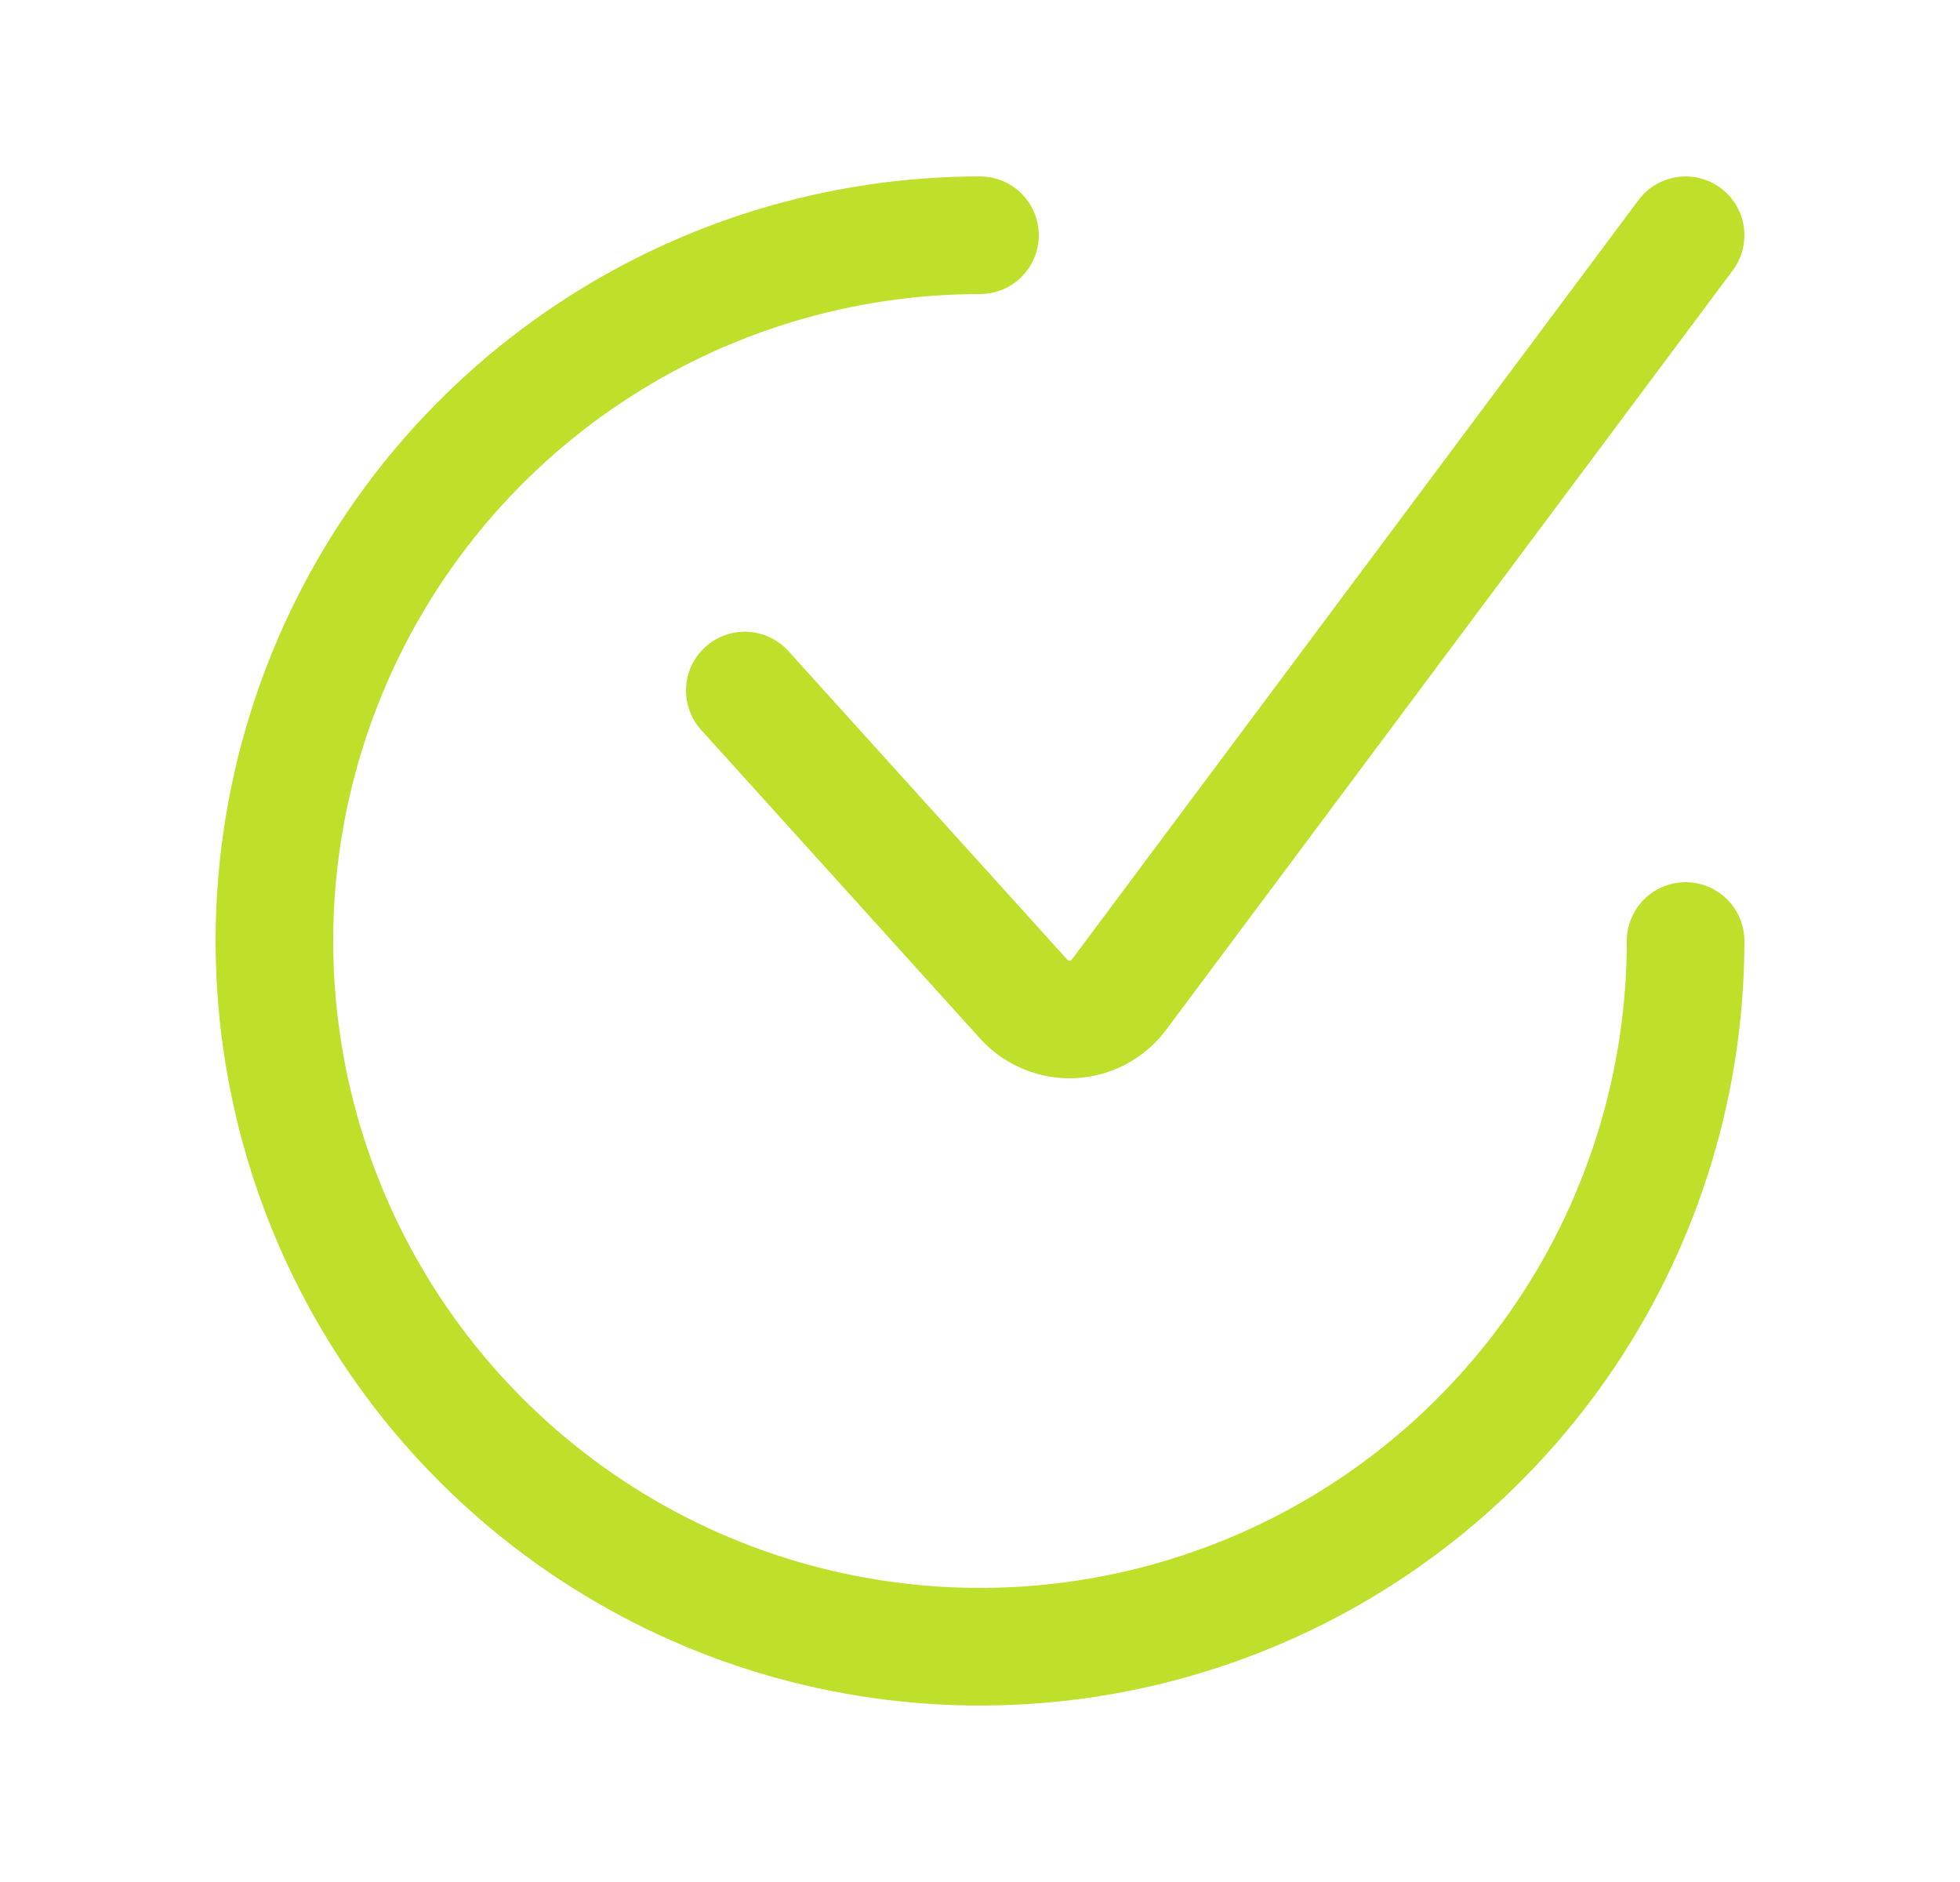
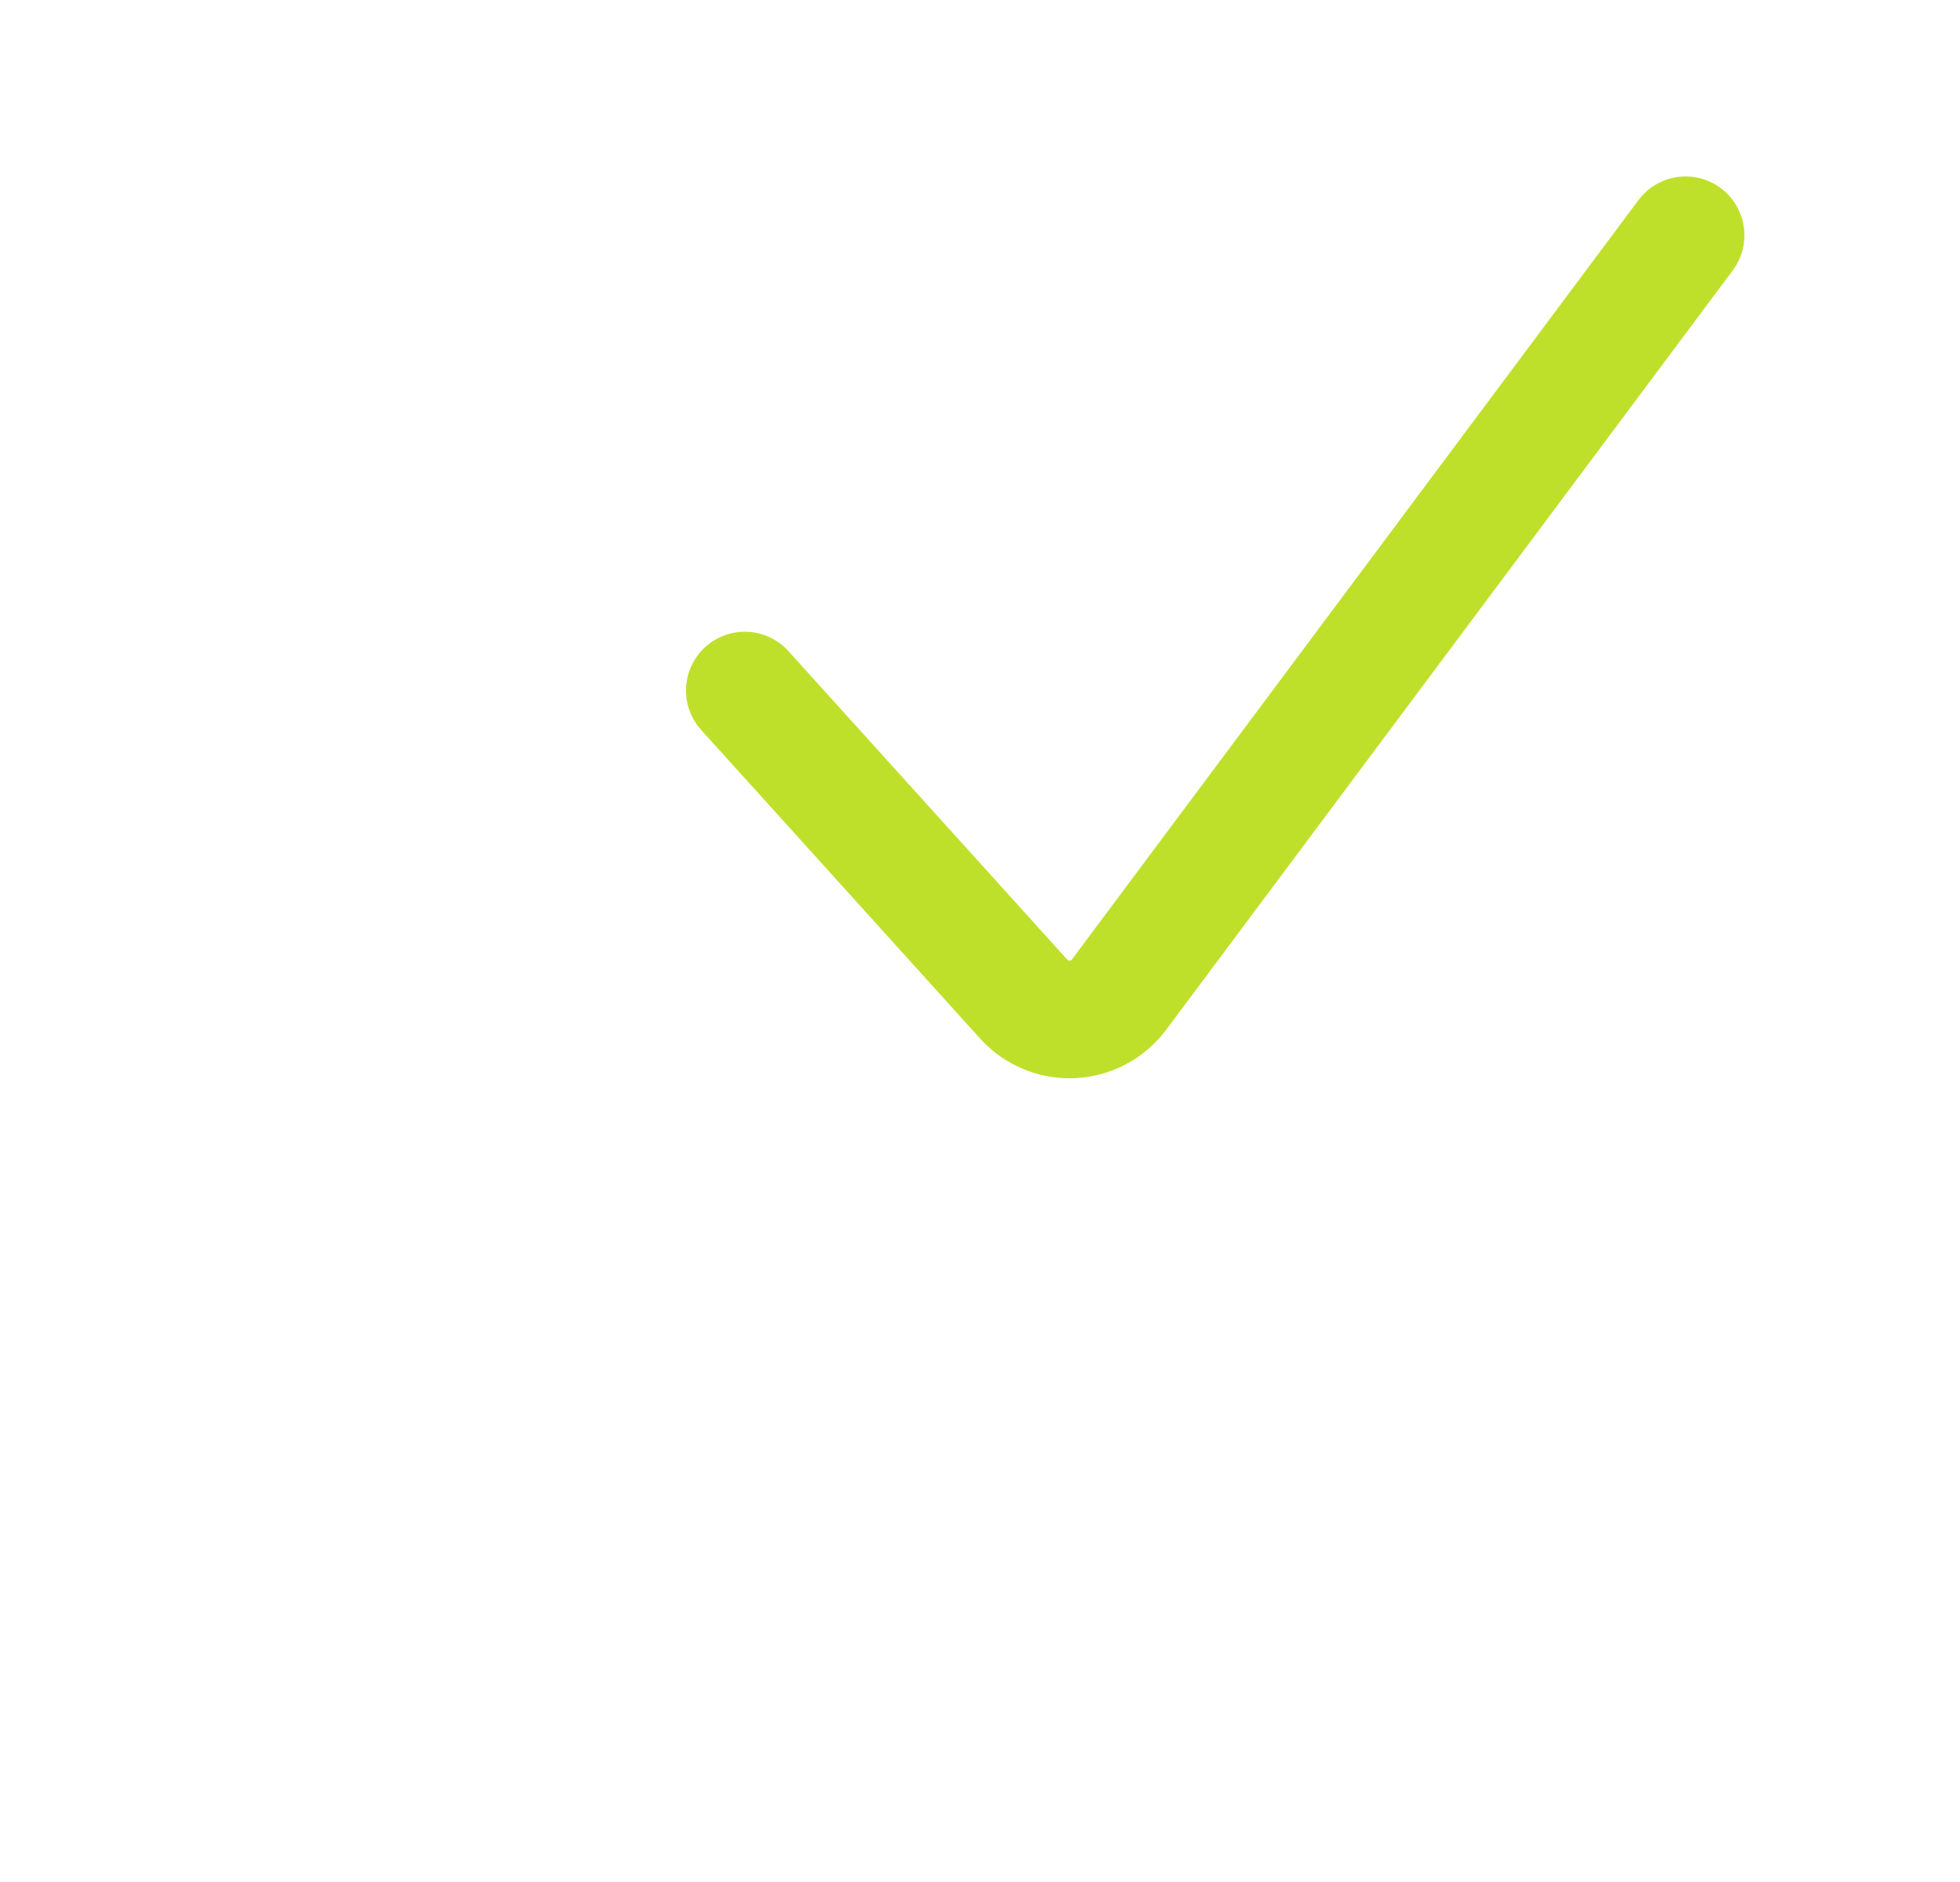
<svg xmlns="http://www.w3.org/2000/svg" width="25" height="24" viewBox="0 0 25 24" fill="none">
  <path d="M9.5 8.806L13.062 12.746C13.14 12.831 13.235 12.897 13.342 12.941C13.448 12.985 13.563 13.005 13.678 13C13.793 12.994 13.905 12.964 14.007 12.911C14.109 12.857 14.198 12.782 14.268 12.691L21.5 3" stroke="#BFE02B" stroke-width="1.5" stroke-linecap="round" stroke-linejoin="round" />
-   <path d="M21.5 12C21.5 13.78 20.972 15.52 19.983 17C18.994 18.48 17.589 19.634 15.944 20.315C14.3 20.996 12.49 21.174 10.744 20.827C8.998 20.48 7.395 19.623 6.136 18.364C4.877 17.105 4.02 15.502 3.673 13.756C3.326 12.01 3.504 10.2 4.185 8.556C4.866 6.911 6.02 5.506 7.5 4.517C8.98 3.528 10.72 3 12.5 3" stroke="#BFE02B" stroke-width="1.5" stroke-linecap="round" stroke-linejoin="round" />
</svg>